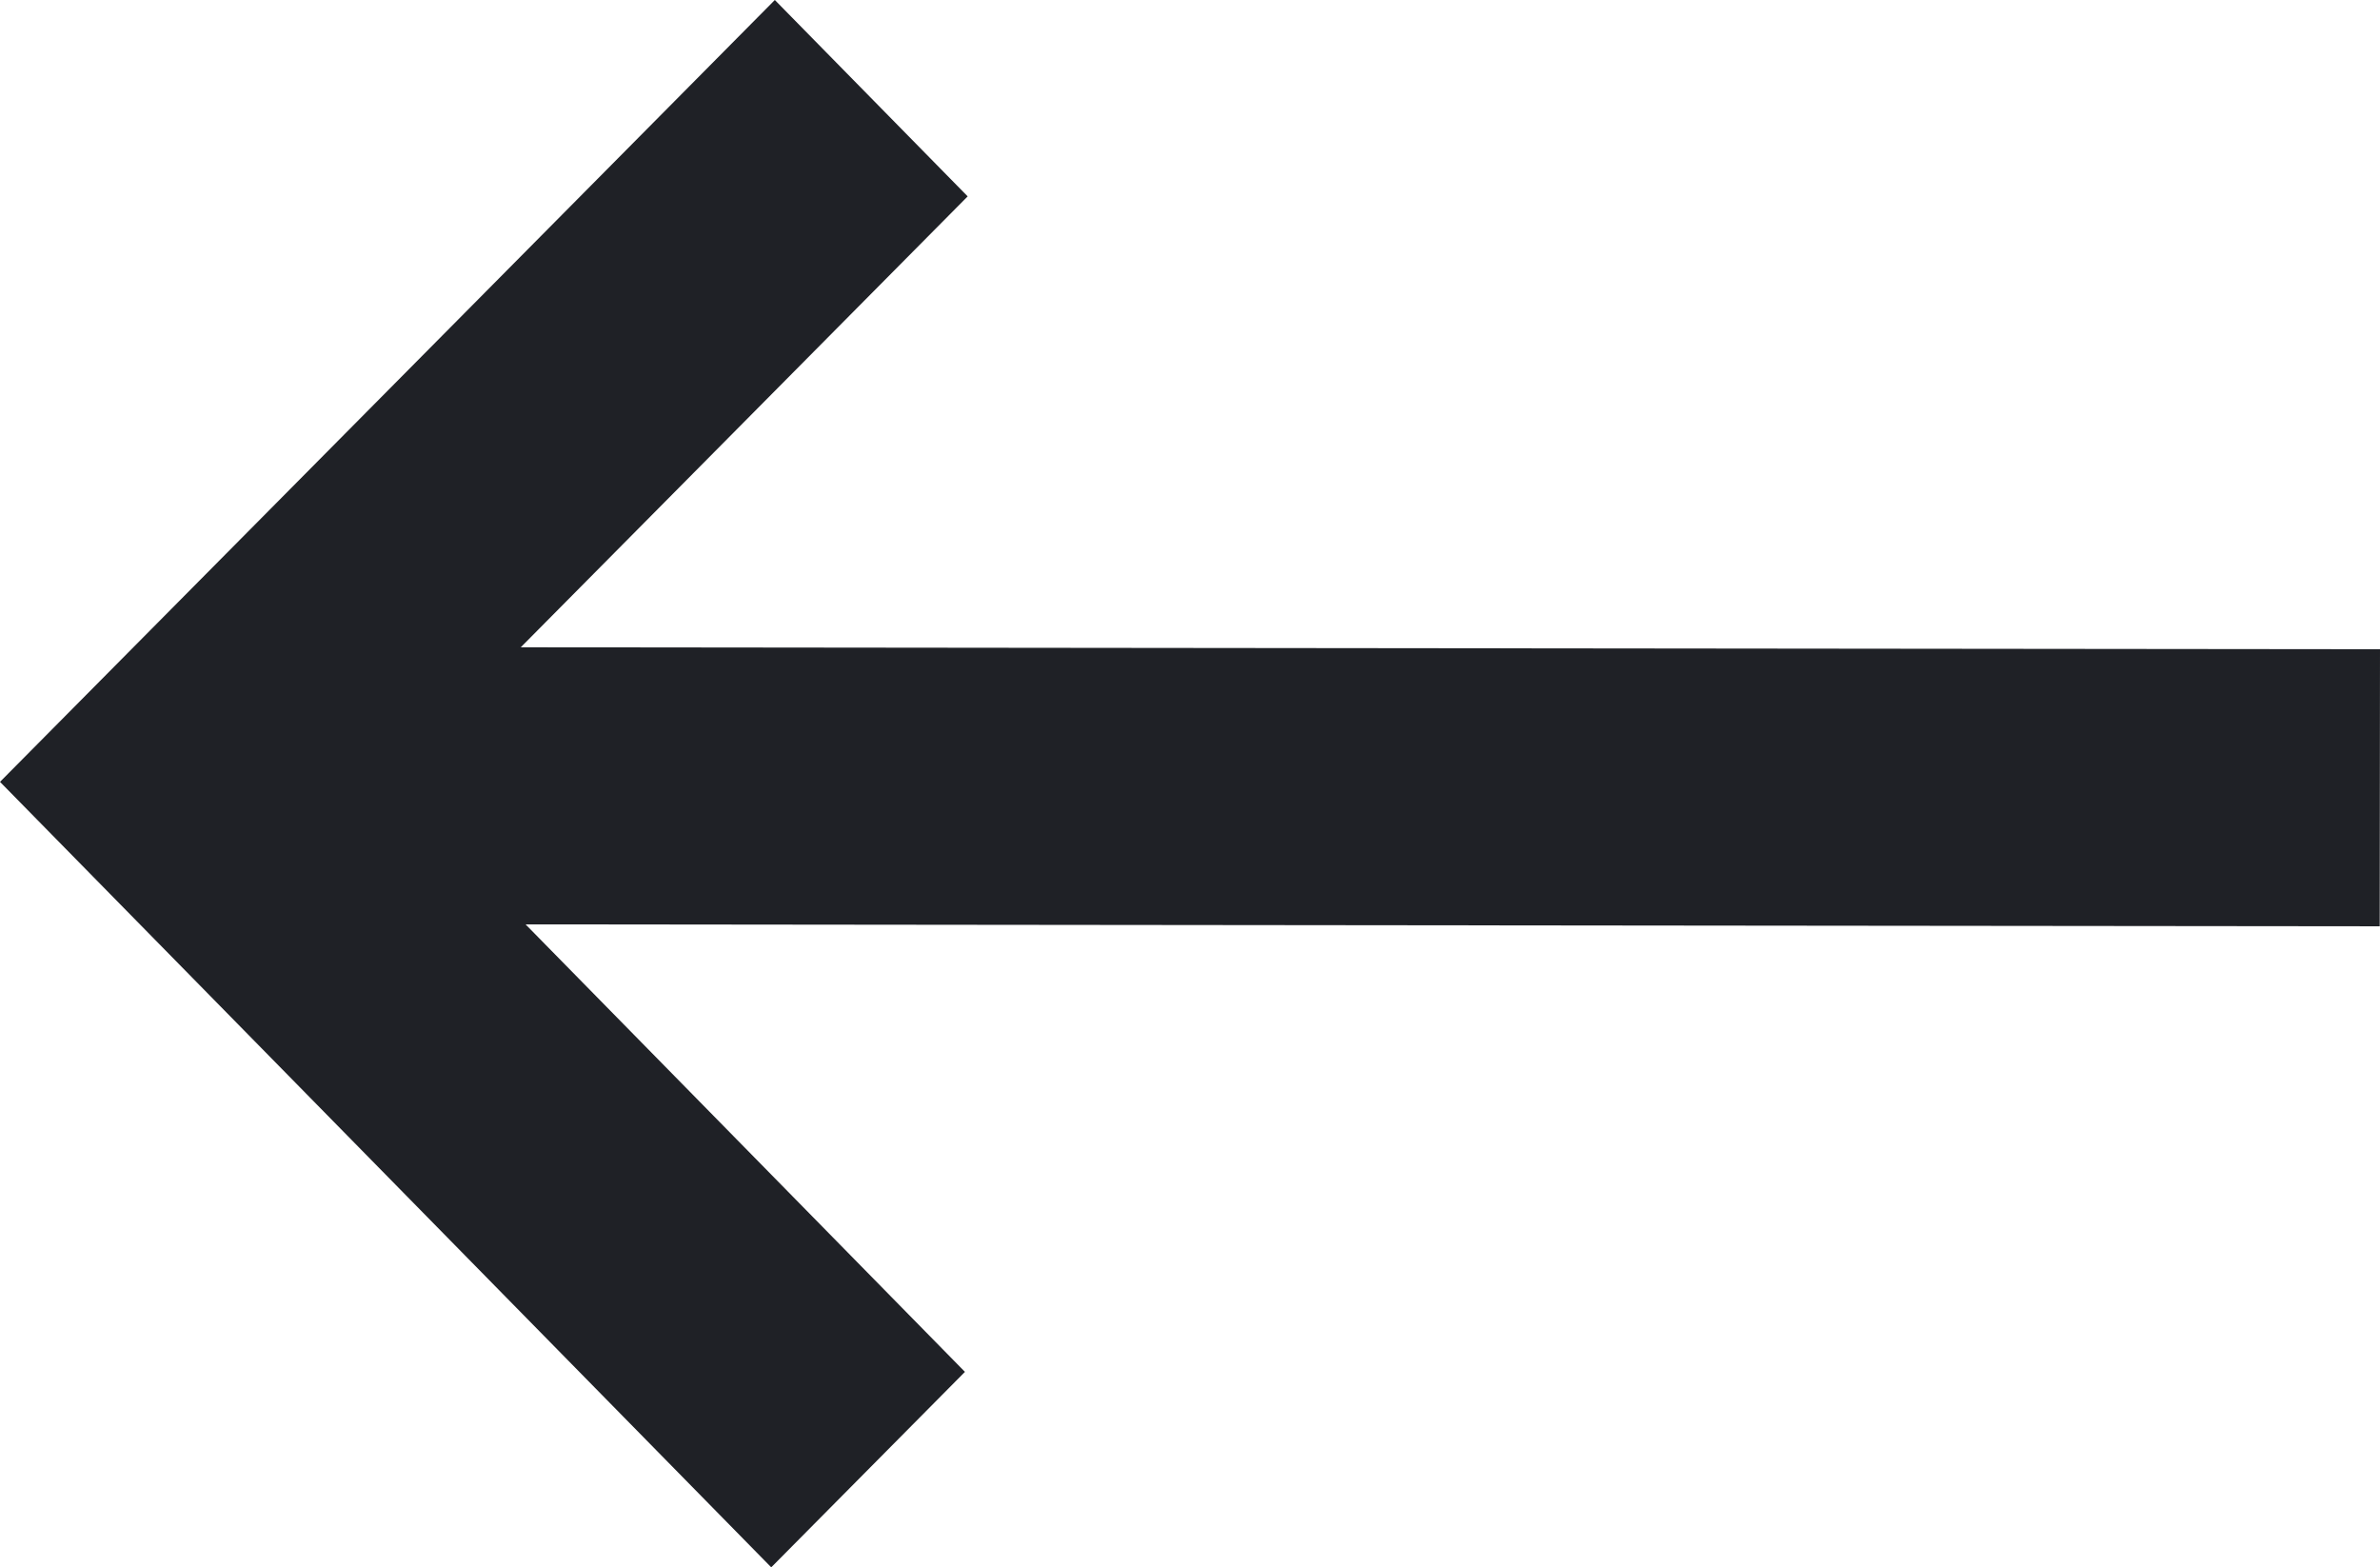
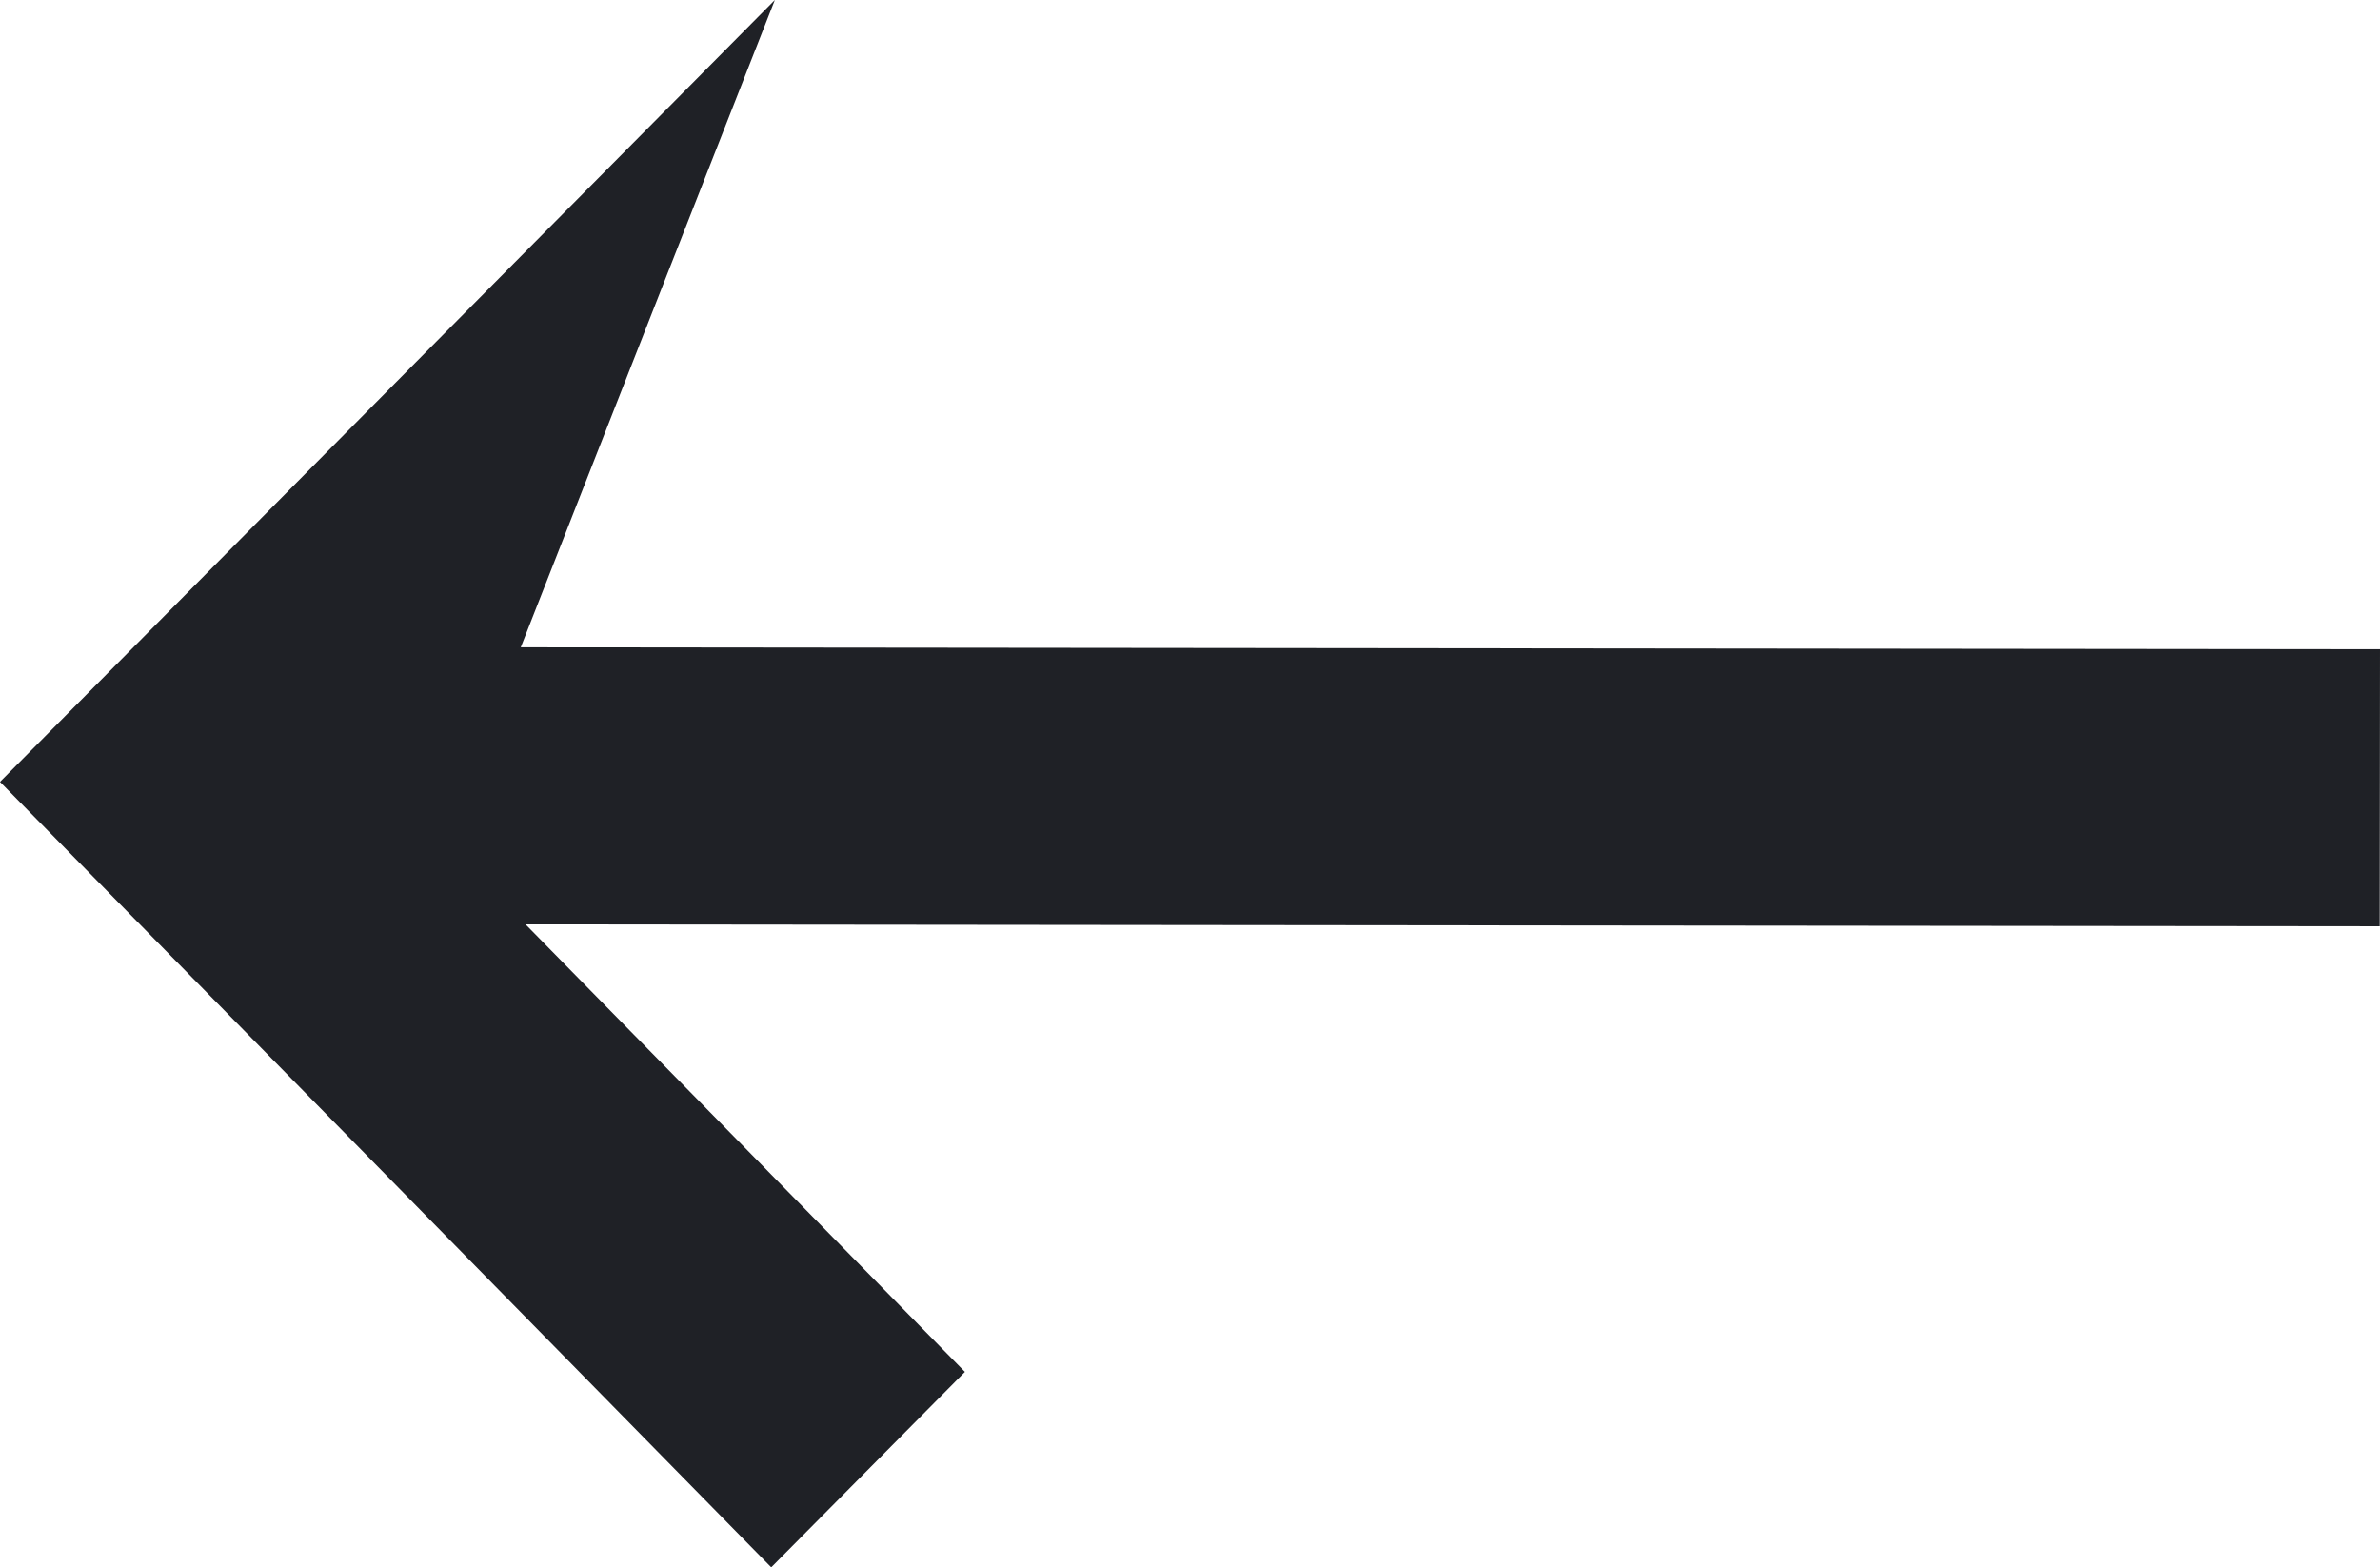
<svg xmlns="http://www.w3.org/2000/svg" width="41" height="27" viewBox="0 0 41 27" fill="none">
-   <path fill-rule="evenodd" clip-rule="evenodd" d="M13.348 0L16.67 3.383L8.971 11.151L41 11.184L40.995 15.957L9.054 15.924L16.623 23.633L13.286 27L3.8147e-06 13.469L13.348 0Z" fill="#1F2126" />
+   <path fill-rule="evenodd" clip-rule="evenodd" d="M13.348 0L8.971 11.151L41 11.184L40.995 15.957L9.054 15.924L16.623 23.633L13.286 27L3.8147e-06 13.469L13.348 0Z" fill="#1F2126" />
</svg>